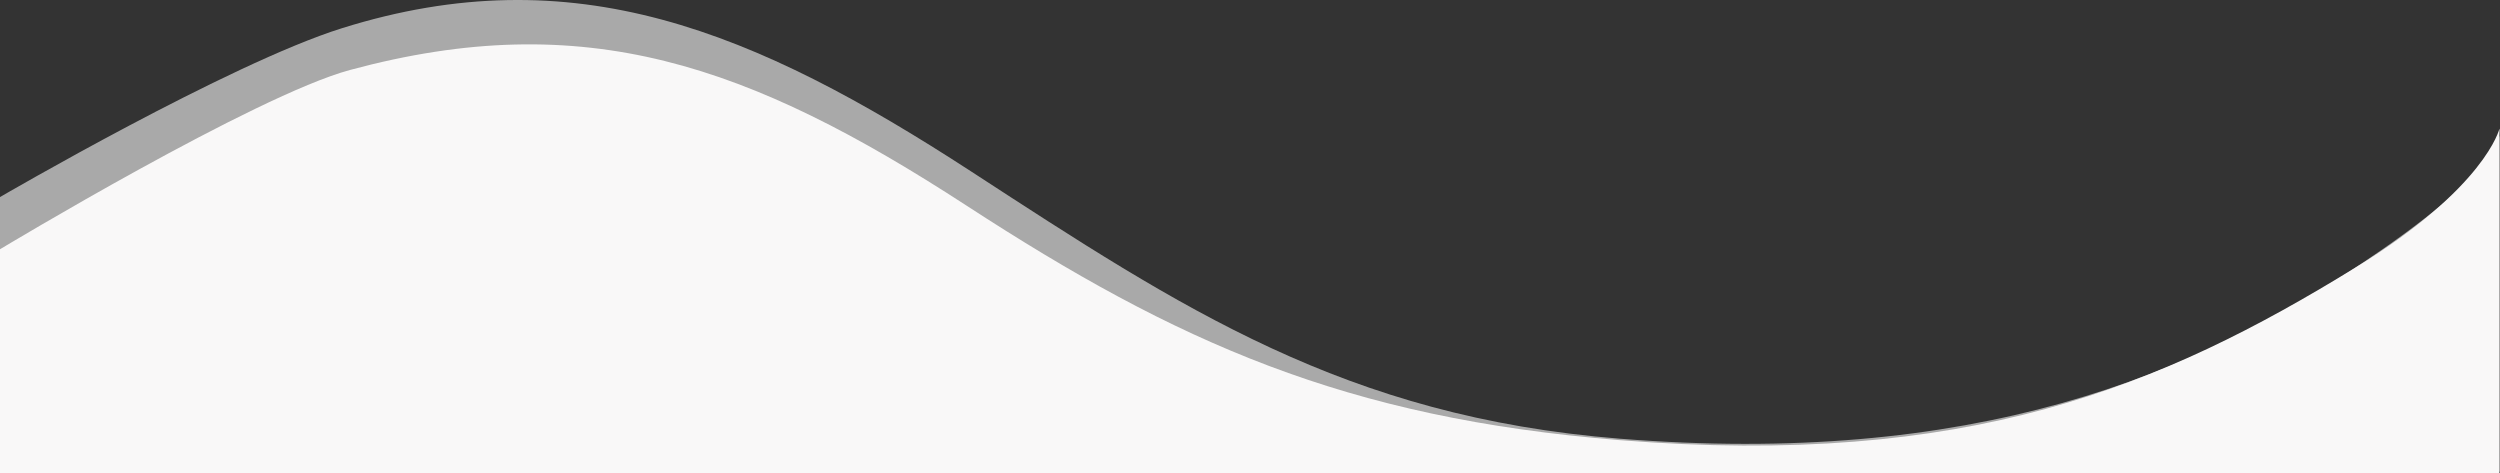
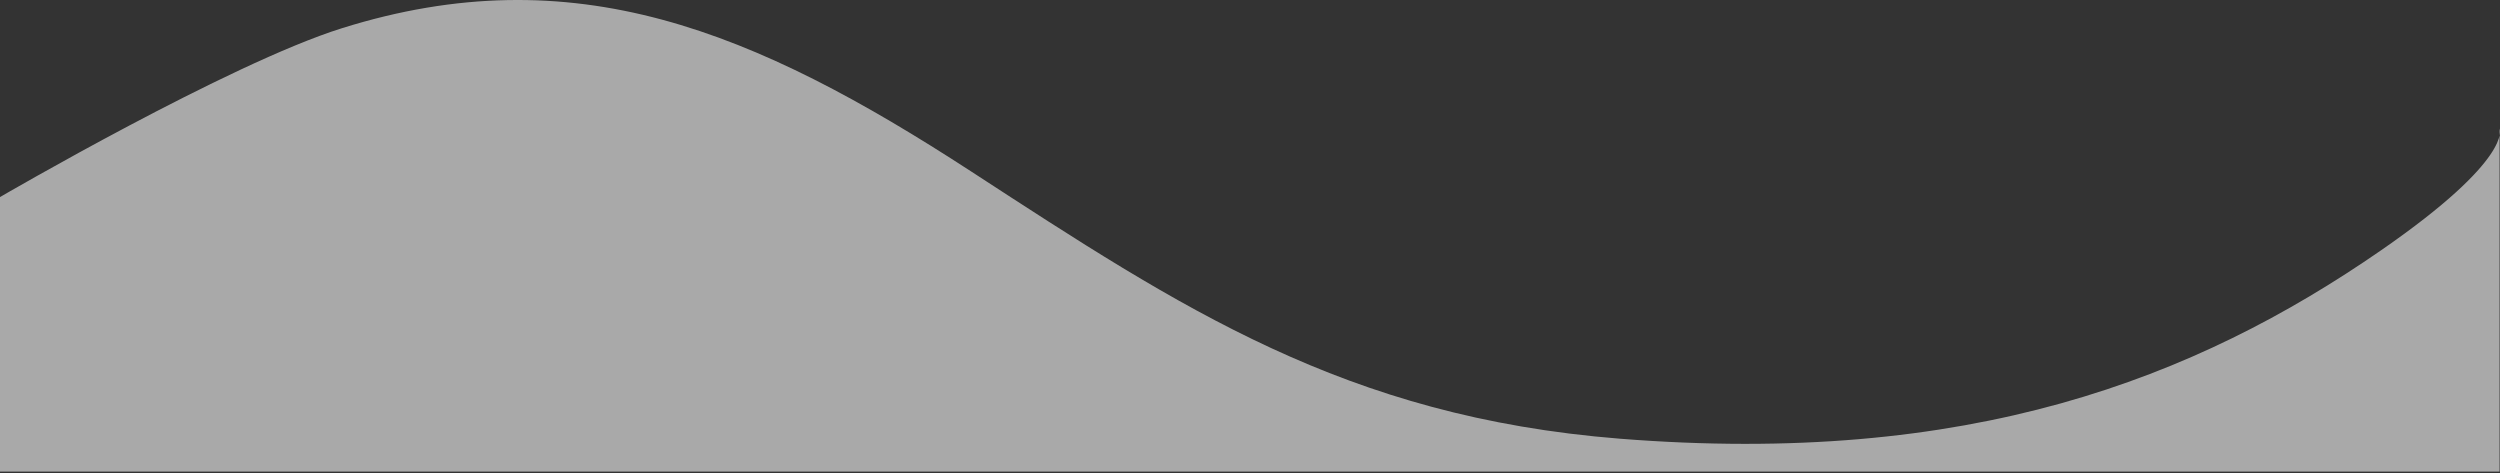
<svg xmlns="http://www.w3.org/2000/svg" viewBox="0 0 1440.25 272.53">
  <rect x="0" y="0" width="1440.25" height="272.53" fill="#333333" stroke="none" />
  <defs>
    <style>.cls-1,.cls-2{fill:#f9f8f8;}.cls-1{opacity:0.6;}</style>
  </defs>
  <g id="Capa_2" data-name="Capa 2">
    <g id="Capa_1-2" data-name="Capa 1">
      <path class="cls-1" d="M0,113.53S132,36.6,197,16.25c133.4-41.78,237.16,1,362.74,82.69C680.64,177.59,774.94,240.09,933,252.72c200.69,16,331-34,438.91-108.64C1448.11,91.35,1440,74.17,1440,74.17V271.7H0Z" />
-       <path class="cls-2" d="M0,143.6S146.9,55.09,201.68,40.3c135-36.44,229.72-3.43,355.3,78.26,120.92,78.65,218,122.36,376,135,200.69,16,312.15-30.66,423.92-99.37,75.13-46.18,83-80,83-80V272.53H0Z" />
    </g>
  </g>
</svg>